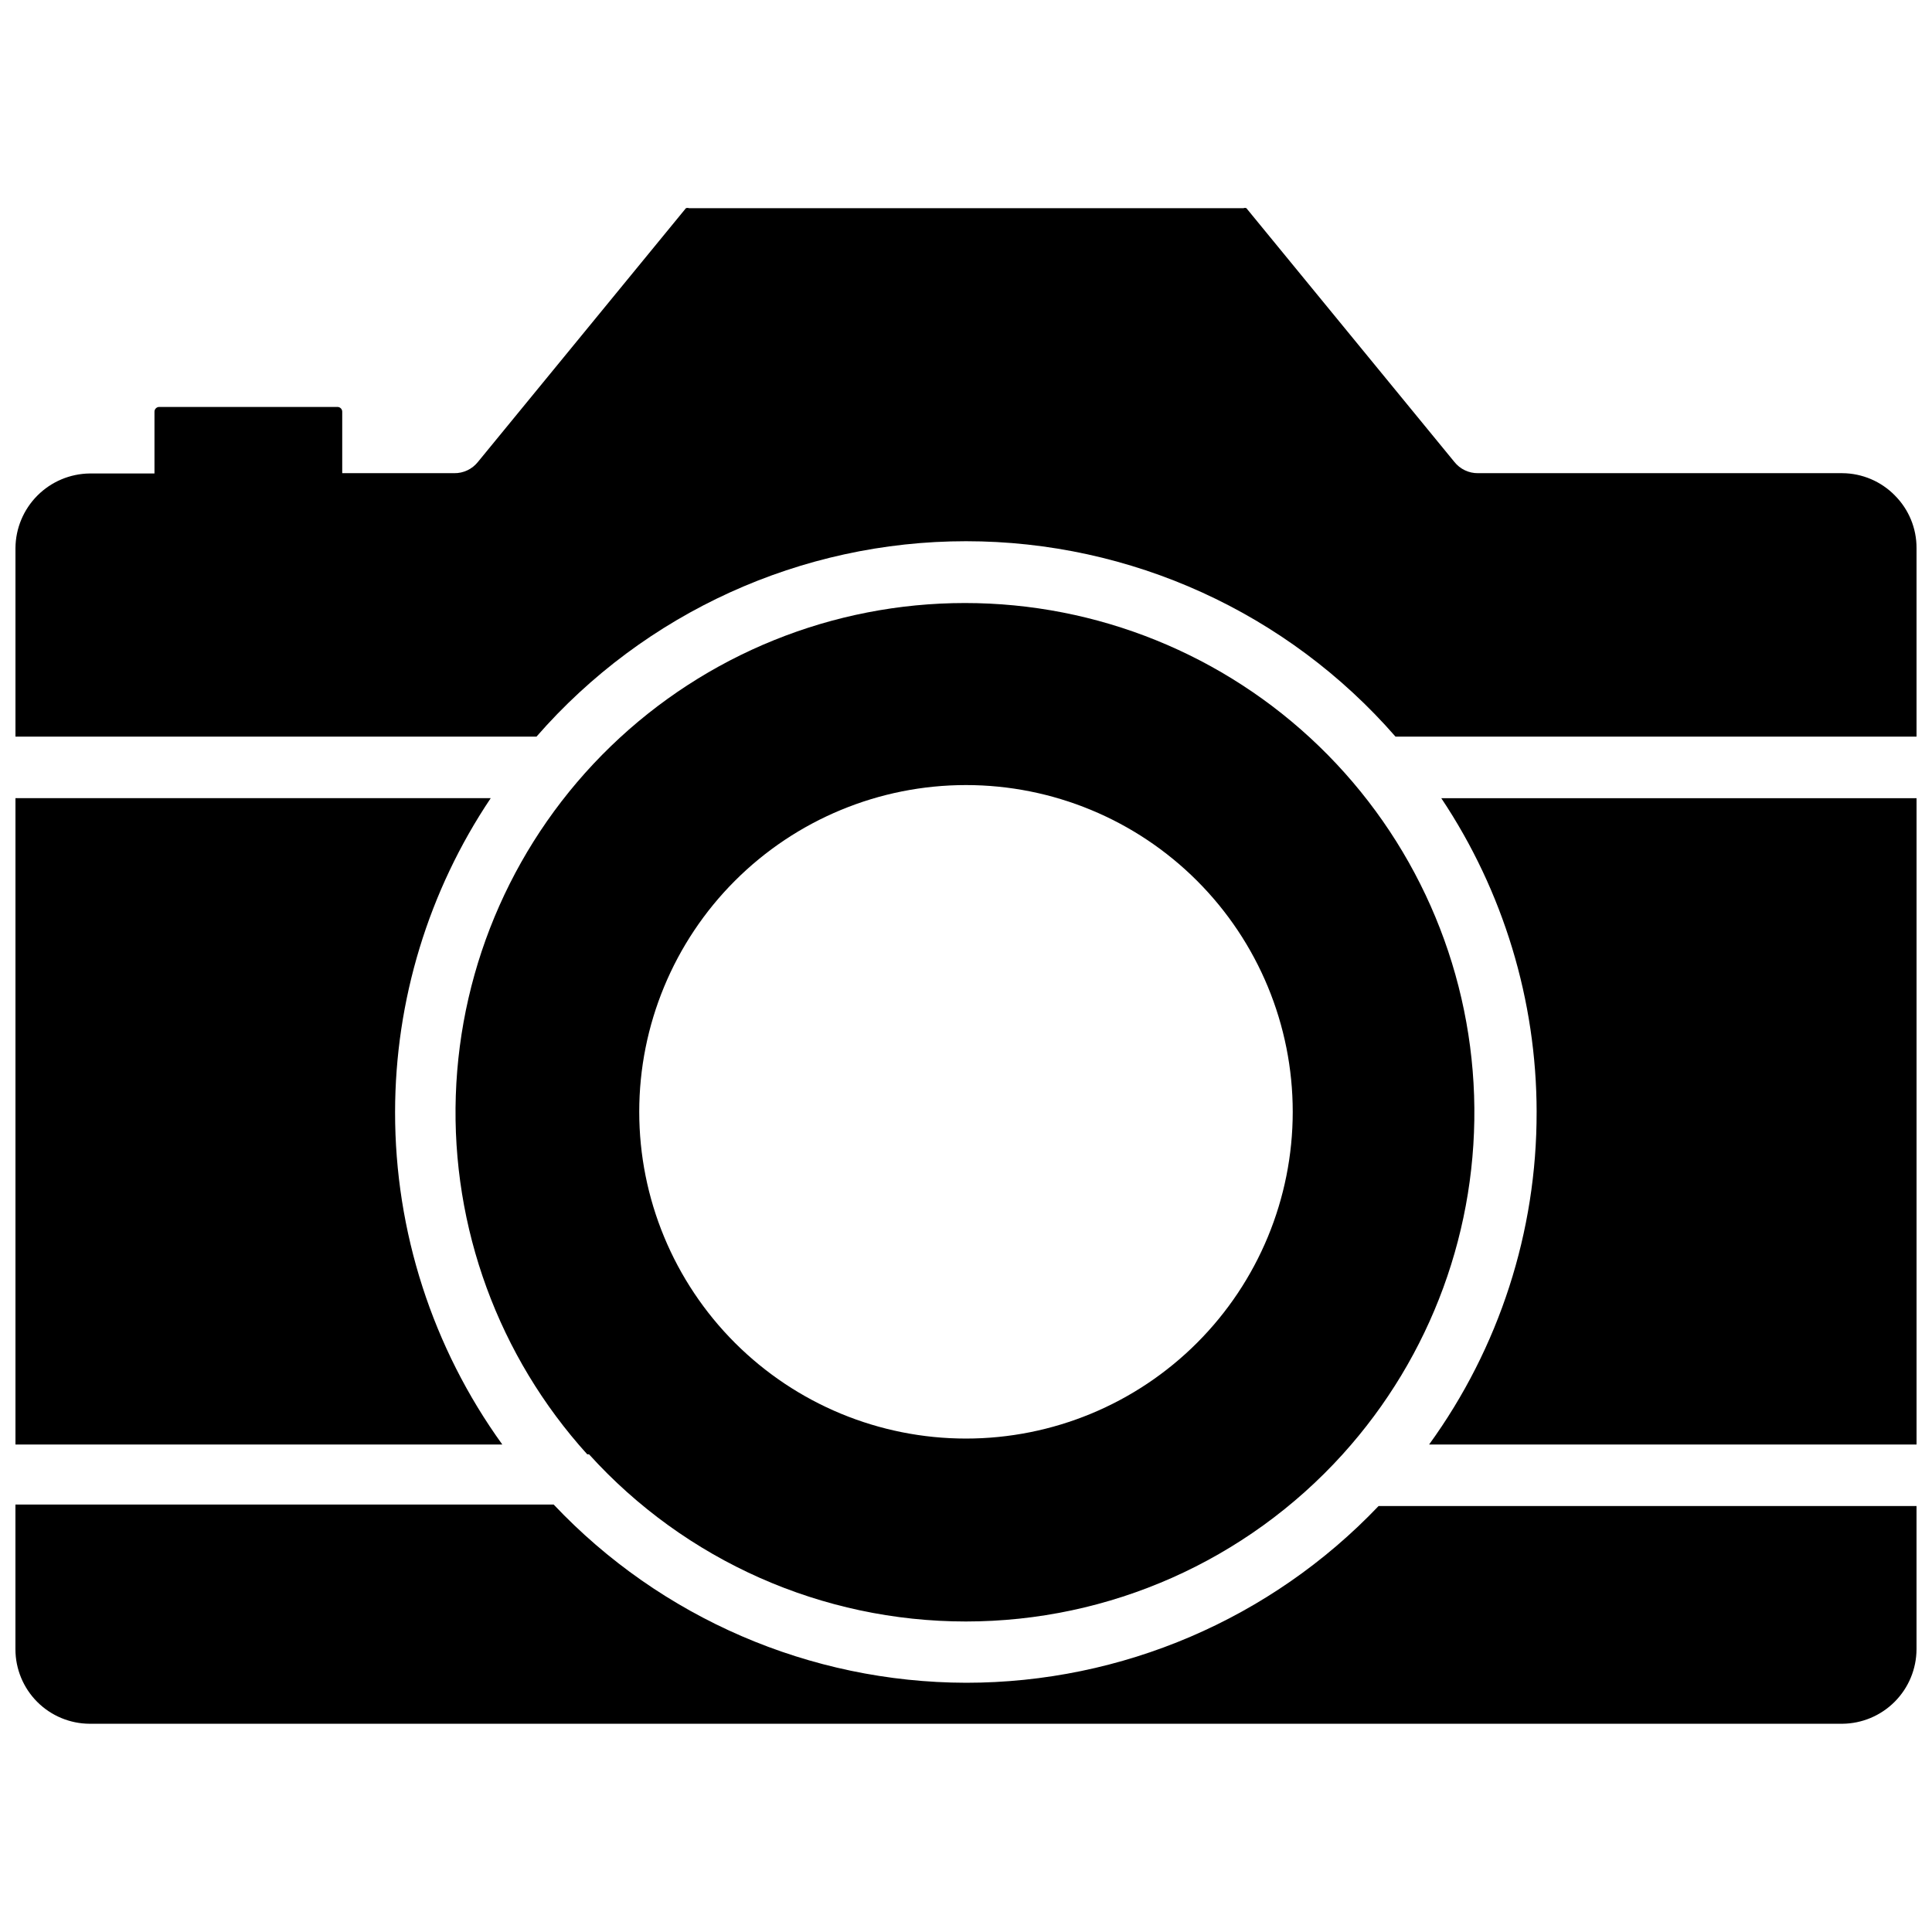
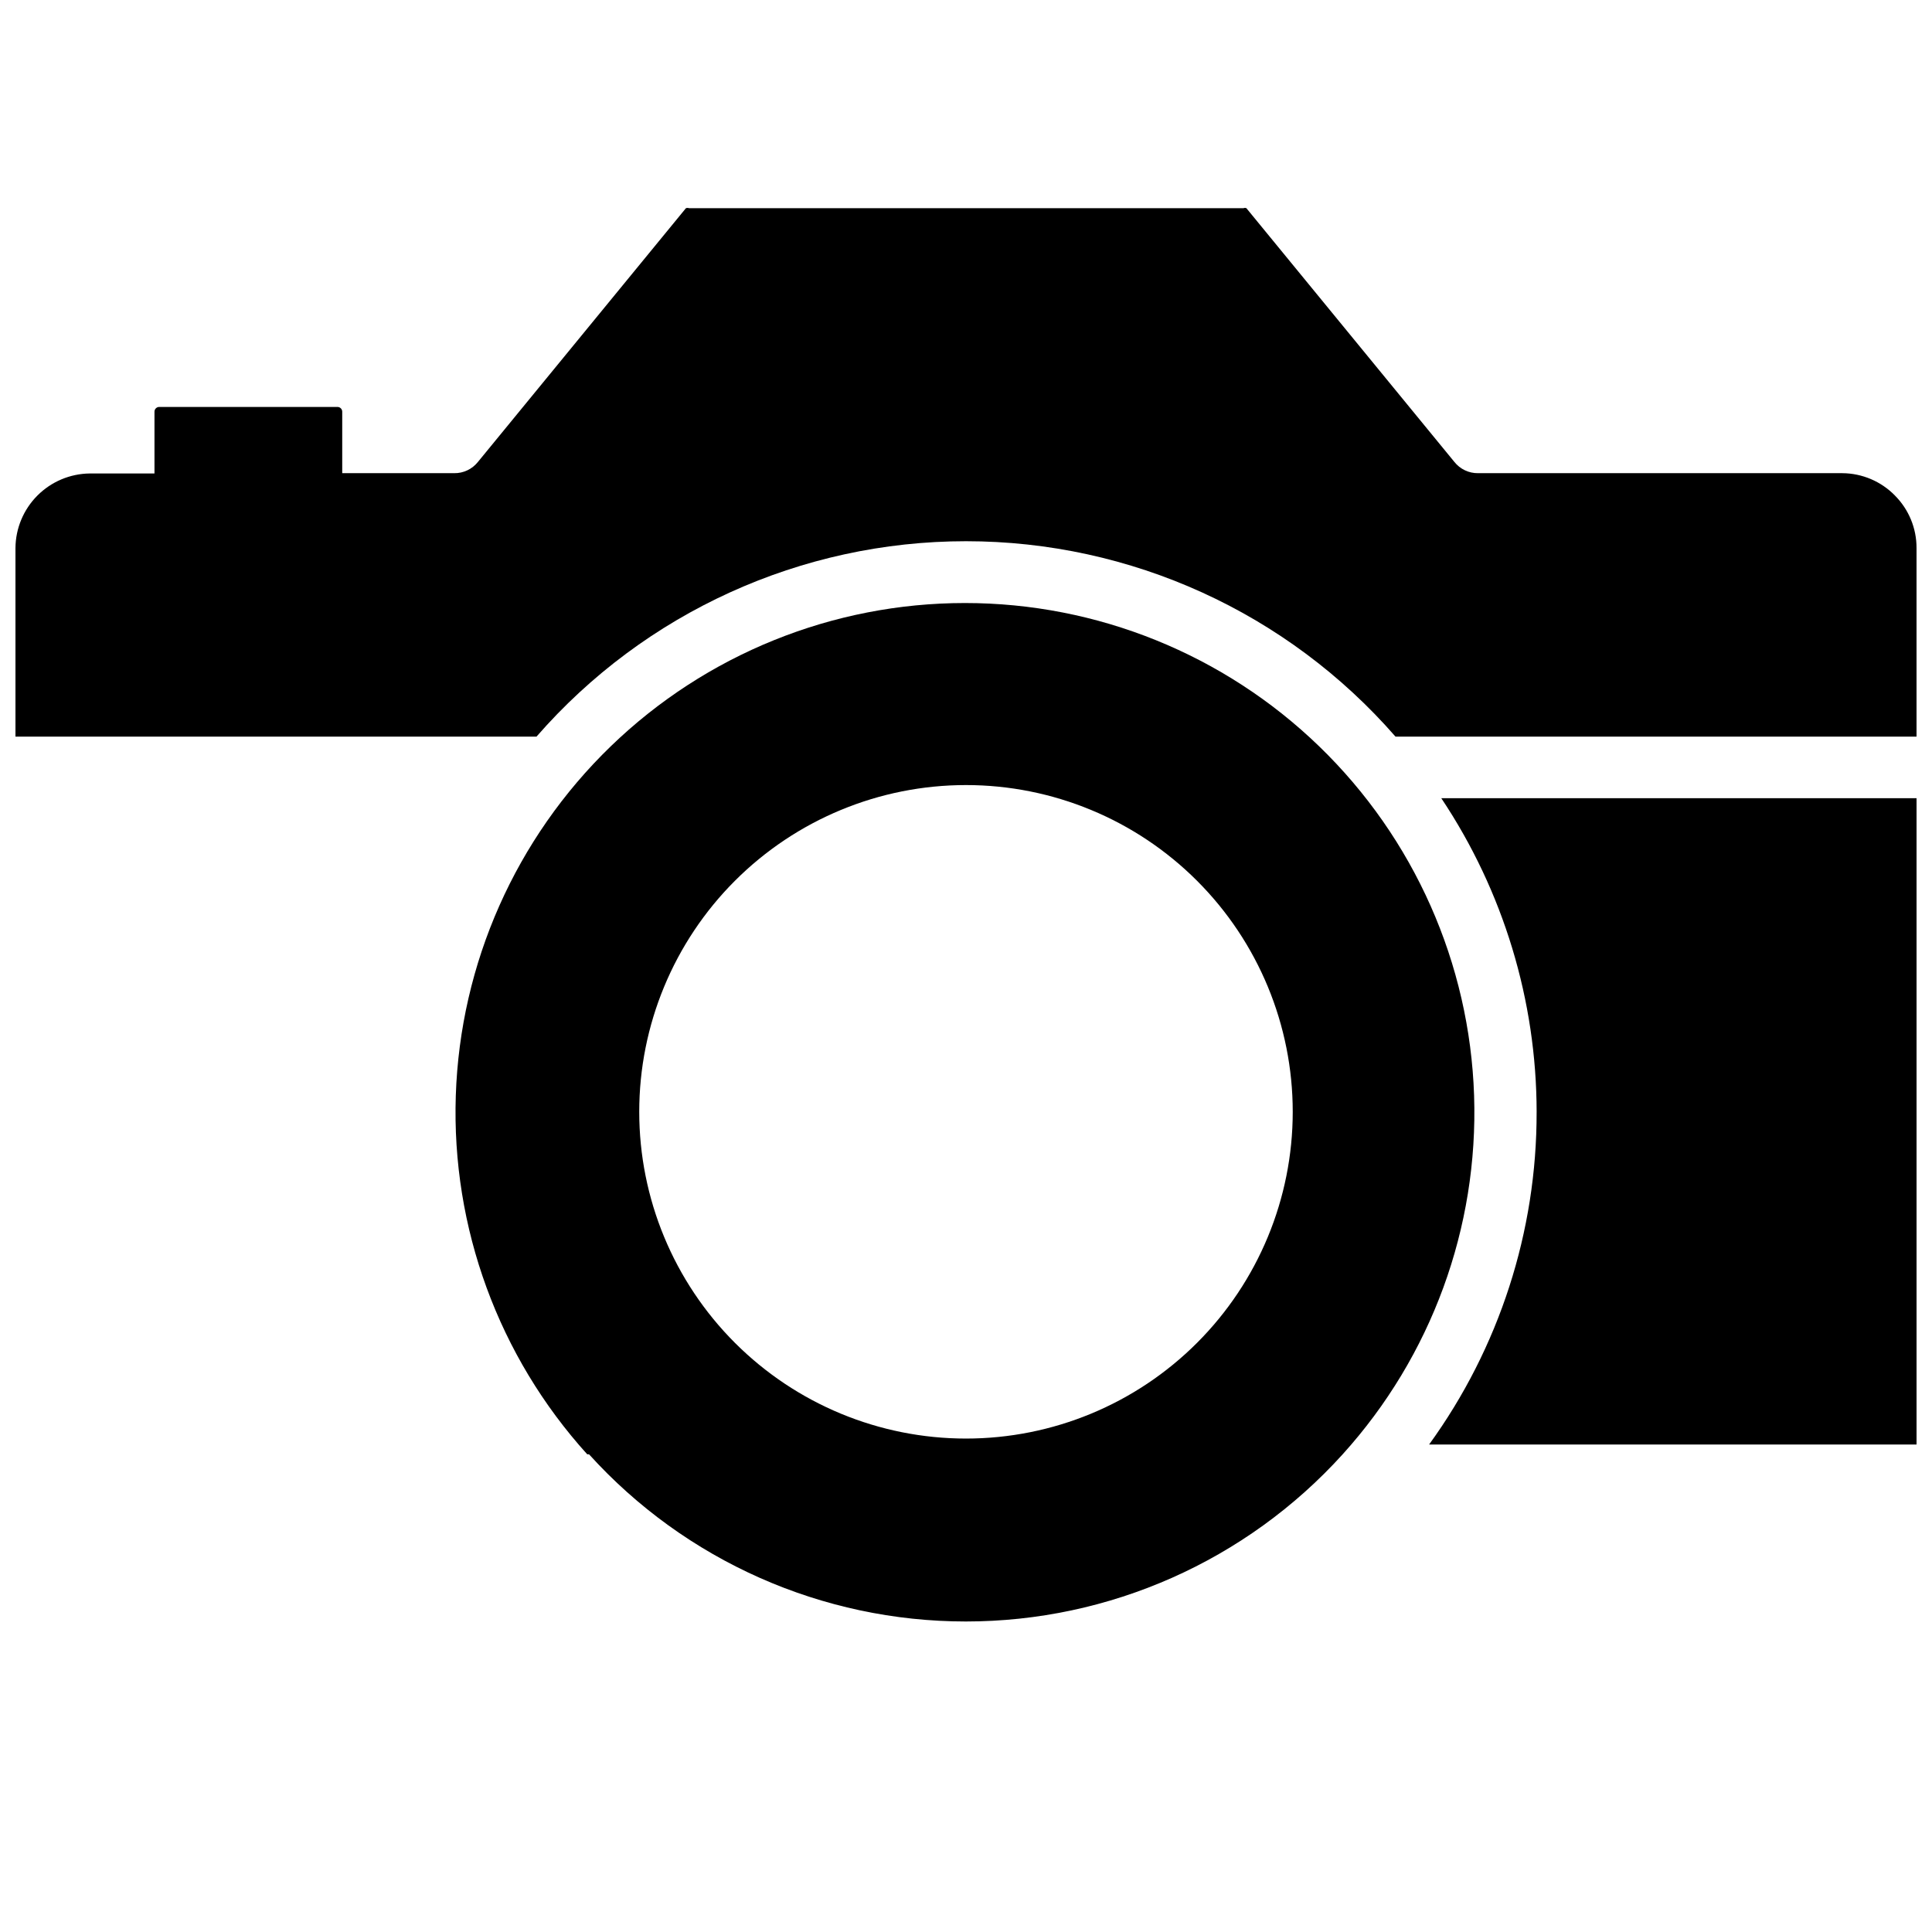
<svg xmlns="http://www.w3.org/2000/svg" width="800px" height="800px" version="1.1" viewBox="144 144 512 512">
  <defs>
    <clipPath id="d">
      <path d="m148.09 542h503.81v59h-503.81z" />
    </clipPath>
    <clipPath id="c">
      <path d="m148.09 355h129.91v172h-129.91z" />
    </clipPath>
    <clipPath id="b">
      <path d="m148.09 199h503.81v141h-503.81z" />
    </clipPath>
    <clipPath id="a">
      <path d="m522 355h129.9v172h-129.9z" />
    </clipPath>
  </defs>
  <g clip-path="url(#d)">
-     <path d="m400 589.95c-41.359-0.086-80.863-17.164-109.27-47.23h-142.64v38.336c0 5.227 2.07 10.242 5.758 13.945 3.691 3.703 8.695 5.793 13.922 5.812h464.45c5.223-0.039 10.215-2.137 13.898-5.836 3.684-3.699 5.762-8.699 5.781-13.922v-37.941h-142.56c-28.5 29.914-68.02 46.844-109.34 46.836z" />
-   </g>
+     </g>
  <g clip-path="url(#c)">
-     <path d="m248.7 438.73c0.02-29.637 8.84-58.598 25.348-83.207h-125.95v171.29h129.02c-18.504-25.641-28.449-56.465-28.418-88.086z" />
-   </g>
+     </g>
  <g clip-path="url(#b)">
    <path d="m646.16 275.3c-3.672-3.746-8.688-5.871-13.934-5.902h-96.512c-2.449 0.035-4.777-1.07-6.297-2.992l-55.105-67.227c-0.25-0.113-0.535-0.113-0.785 0h-146.89c-0.281-0.102-0.59-0.102-0.867 0l-55.105 67.227c-1.52 1.922-3.848 3.027-6.297 2.992h-29.676v-16.297c0-0.695-0.566-1.258-1.262-1.258h-47.23c-0.695 0-1.262 0.562-1.262 1.258v16.375h-17.16c-5.215 0.062-10.195 2.164-13.875 5.859-3.68 3.695-5.766 8.684-5.805 13.898v49.988h138.07c28.676-32.906 70.184-51.793 113.83-51.793 43.645 0 85.152 18.887 113.83 51.793h138.07v-49.988c0.02-5.223-2.051-10.238-5.746-13.934z" />
  </g>
  <g clip-path="url(#a)">
    <path d="m551.22 438.73c0.059 31.637-9.918 62.477-28.496 88.086h129.18v-171.29h-125.95c16.449 24.633 25.242 53.586 25.27 83.207z" />
  </g>
  <path d="m300.1 529.41c25.535 28.211 61.809 44.301 99.859 44.301 38.047 0 74.32-16.09 99.855-44.301 23.508-25.973 36-60.062 34.836-95.074-1.16-35.012-15.887-68.199-41.062-92.555-25.176-24.355-58.836-37.973-93.867-37.973s-68.688 13.617-93.867 37.973c-25.176 24.355-39.902 57.543-41.062 92.555-1.164 35.012 11.328 69.102 34.836 95.074zm99.898-177.36c22.965 0 44.988 9.121 61.227 25.363 16.242 16.238 25.363 38.262 25.363 61.227 0 22.969-9.121 44.992-25.363 61.23-16.238 16.242-38.262 25.363-61.227 25.363-22.969 0-44.992-9.121-61.23-25.363-16.238-16.238-25.363-38.262-25.363-61.23 0-22.965 9.125-44.988 25.363-61.227 16.238-16.242 38.262-25.363 61.23-25.363z" />
</svg>